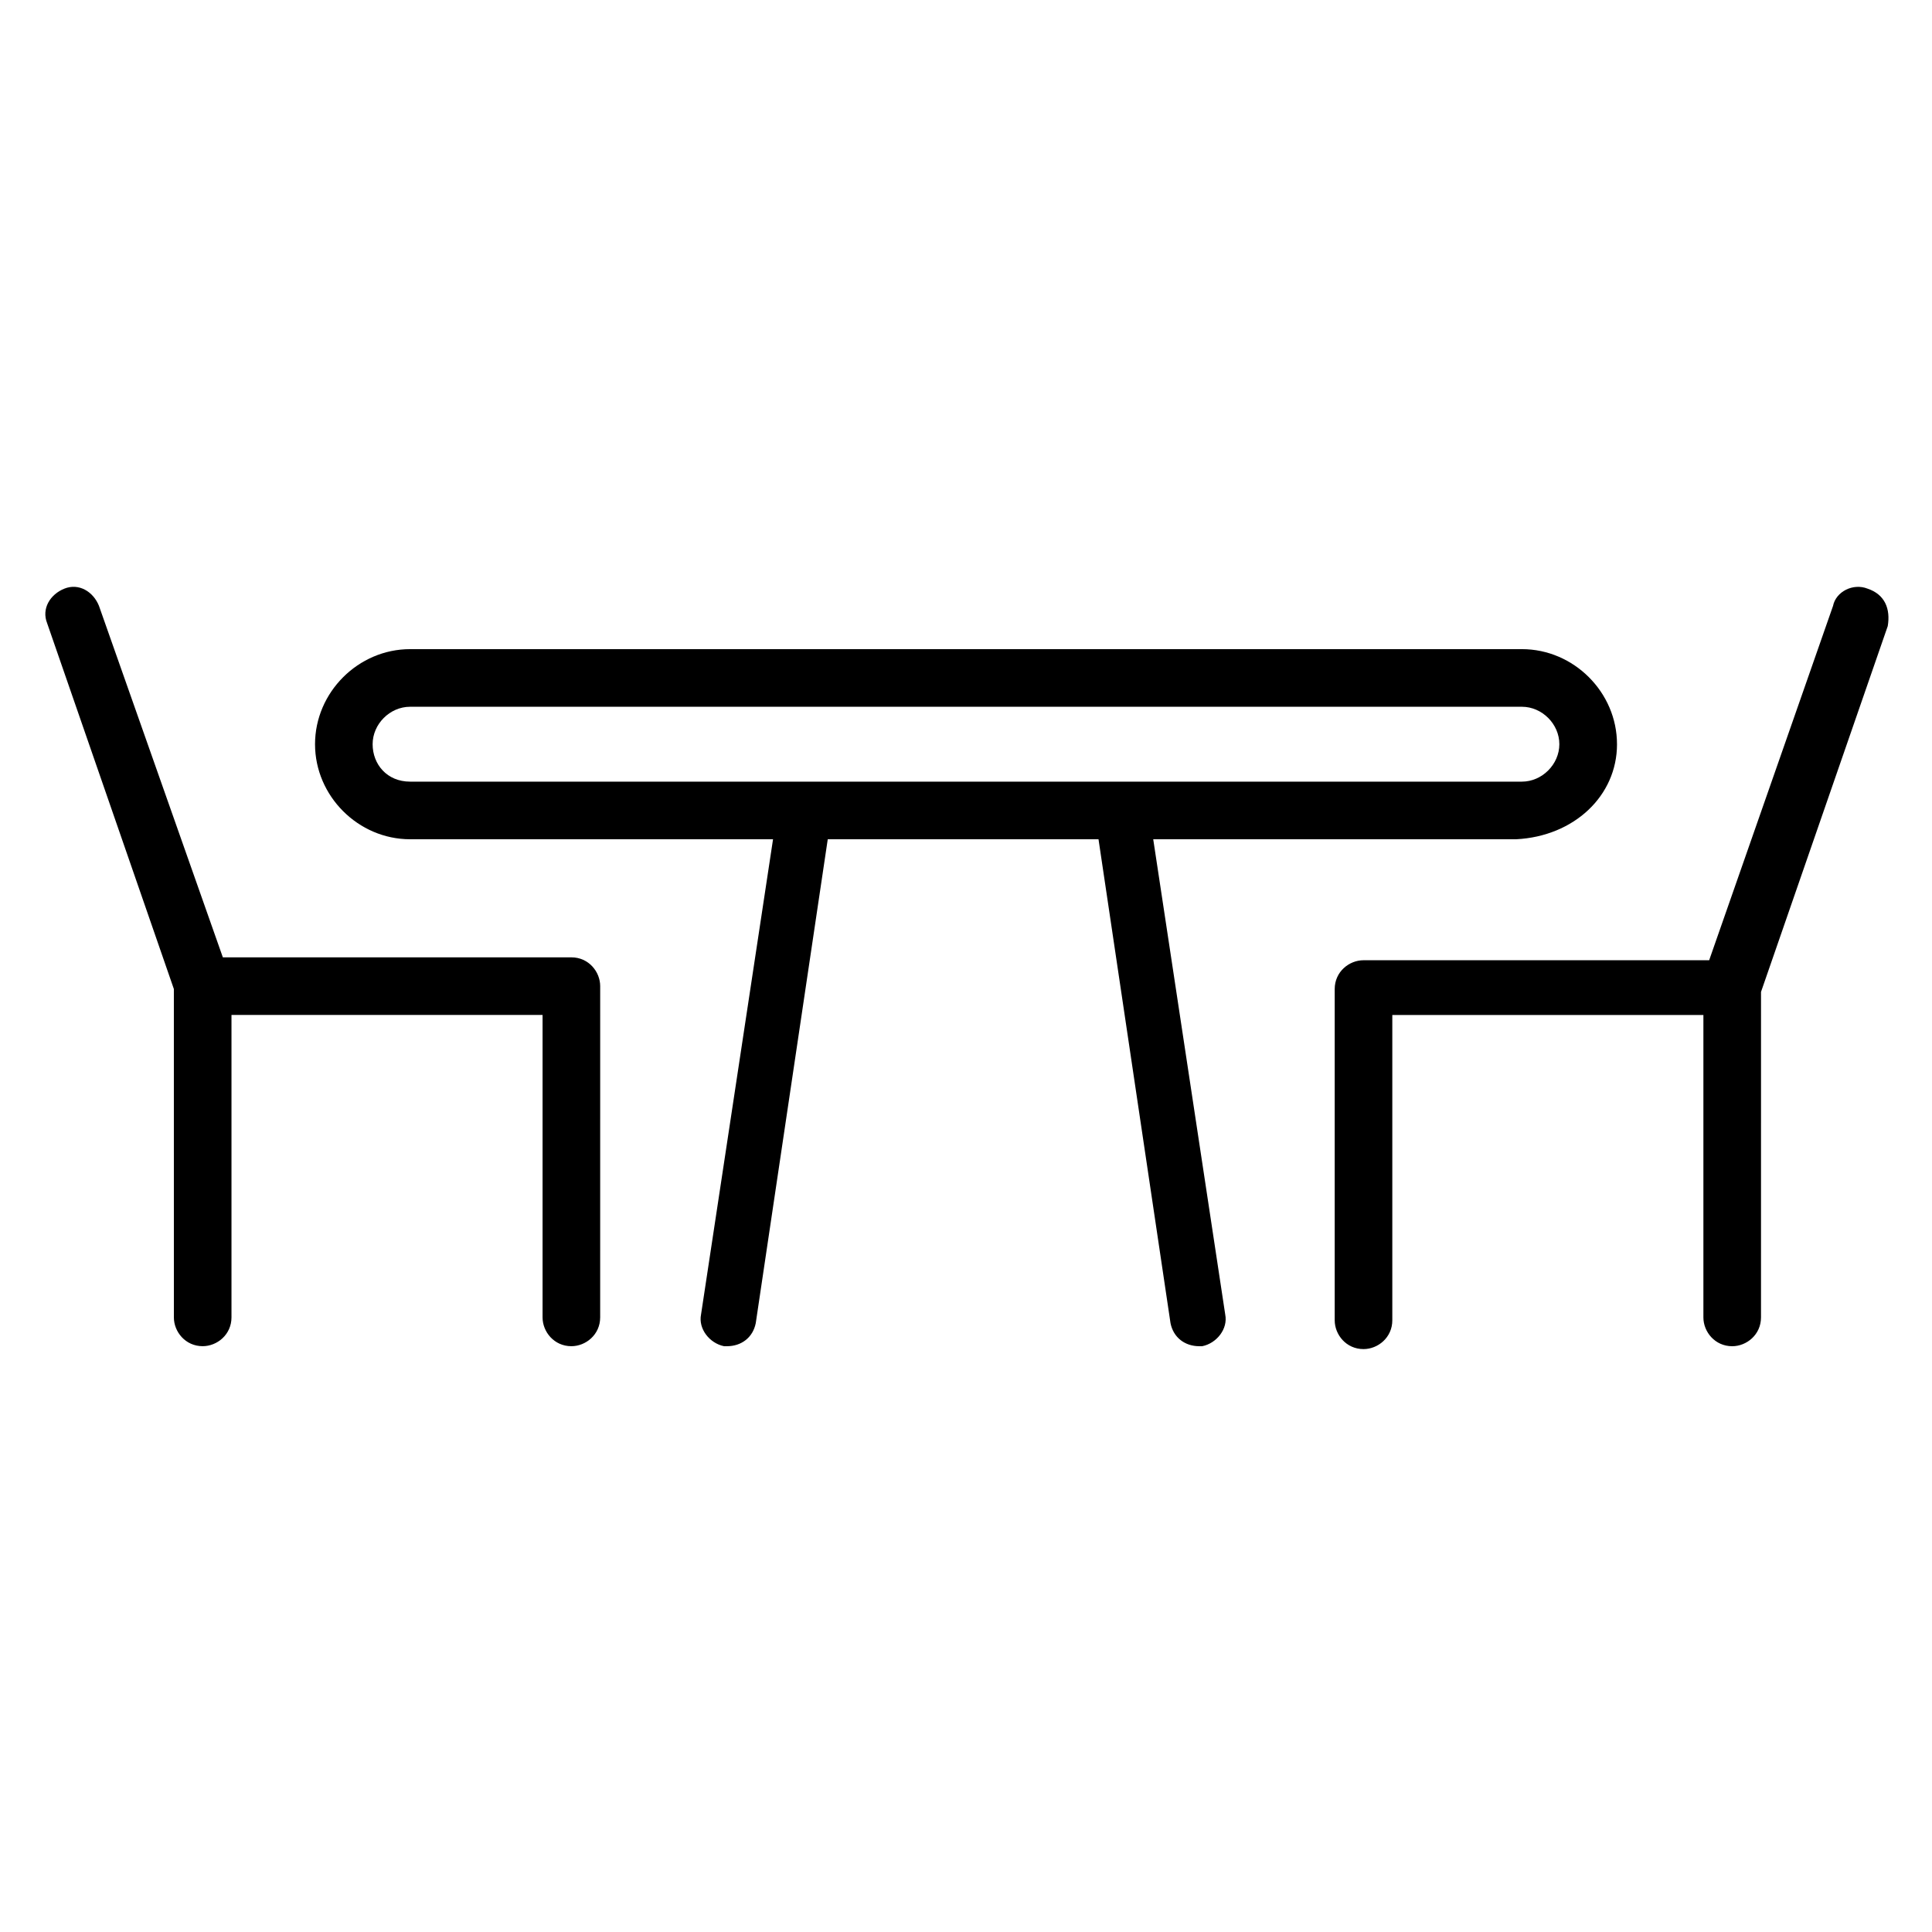
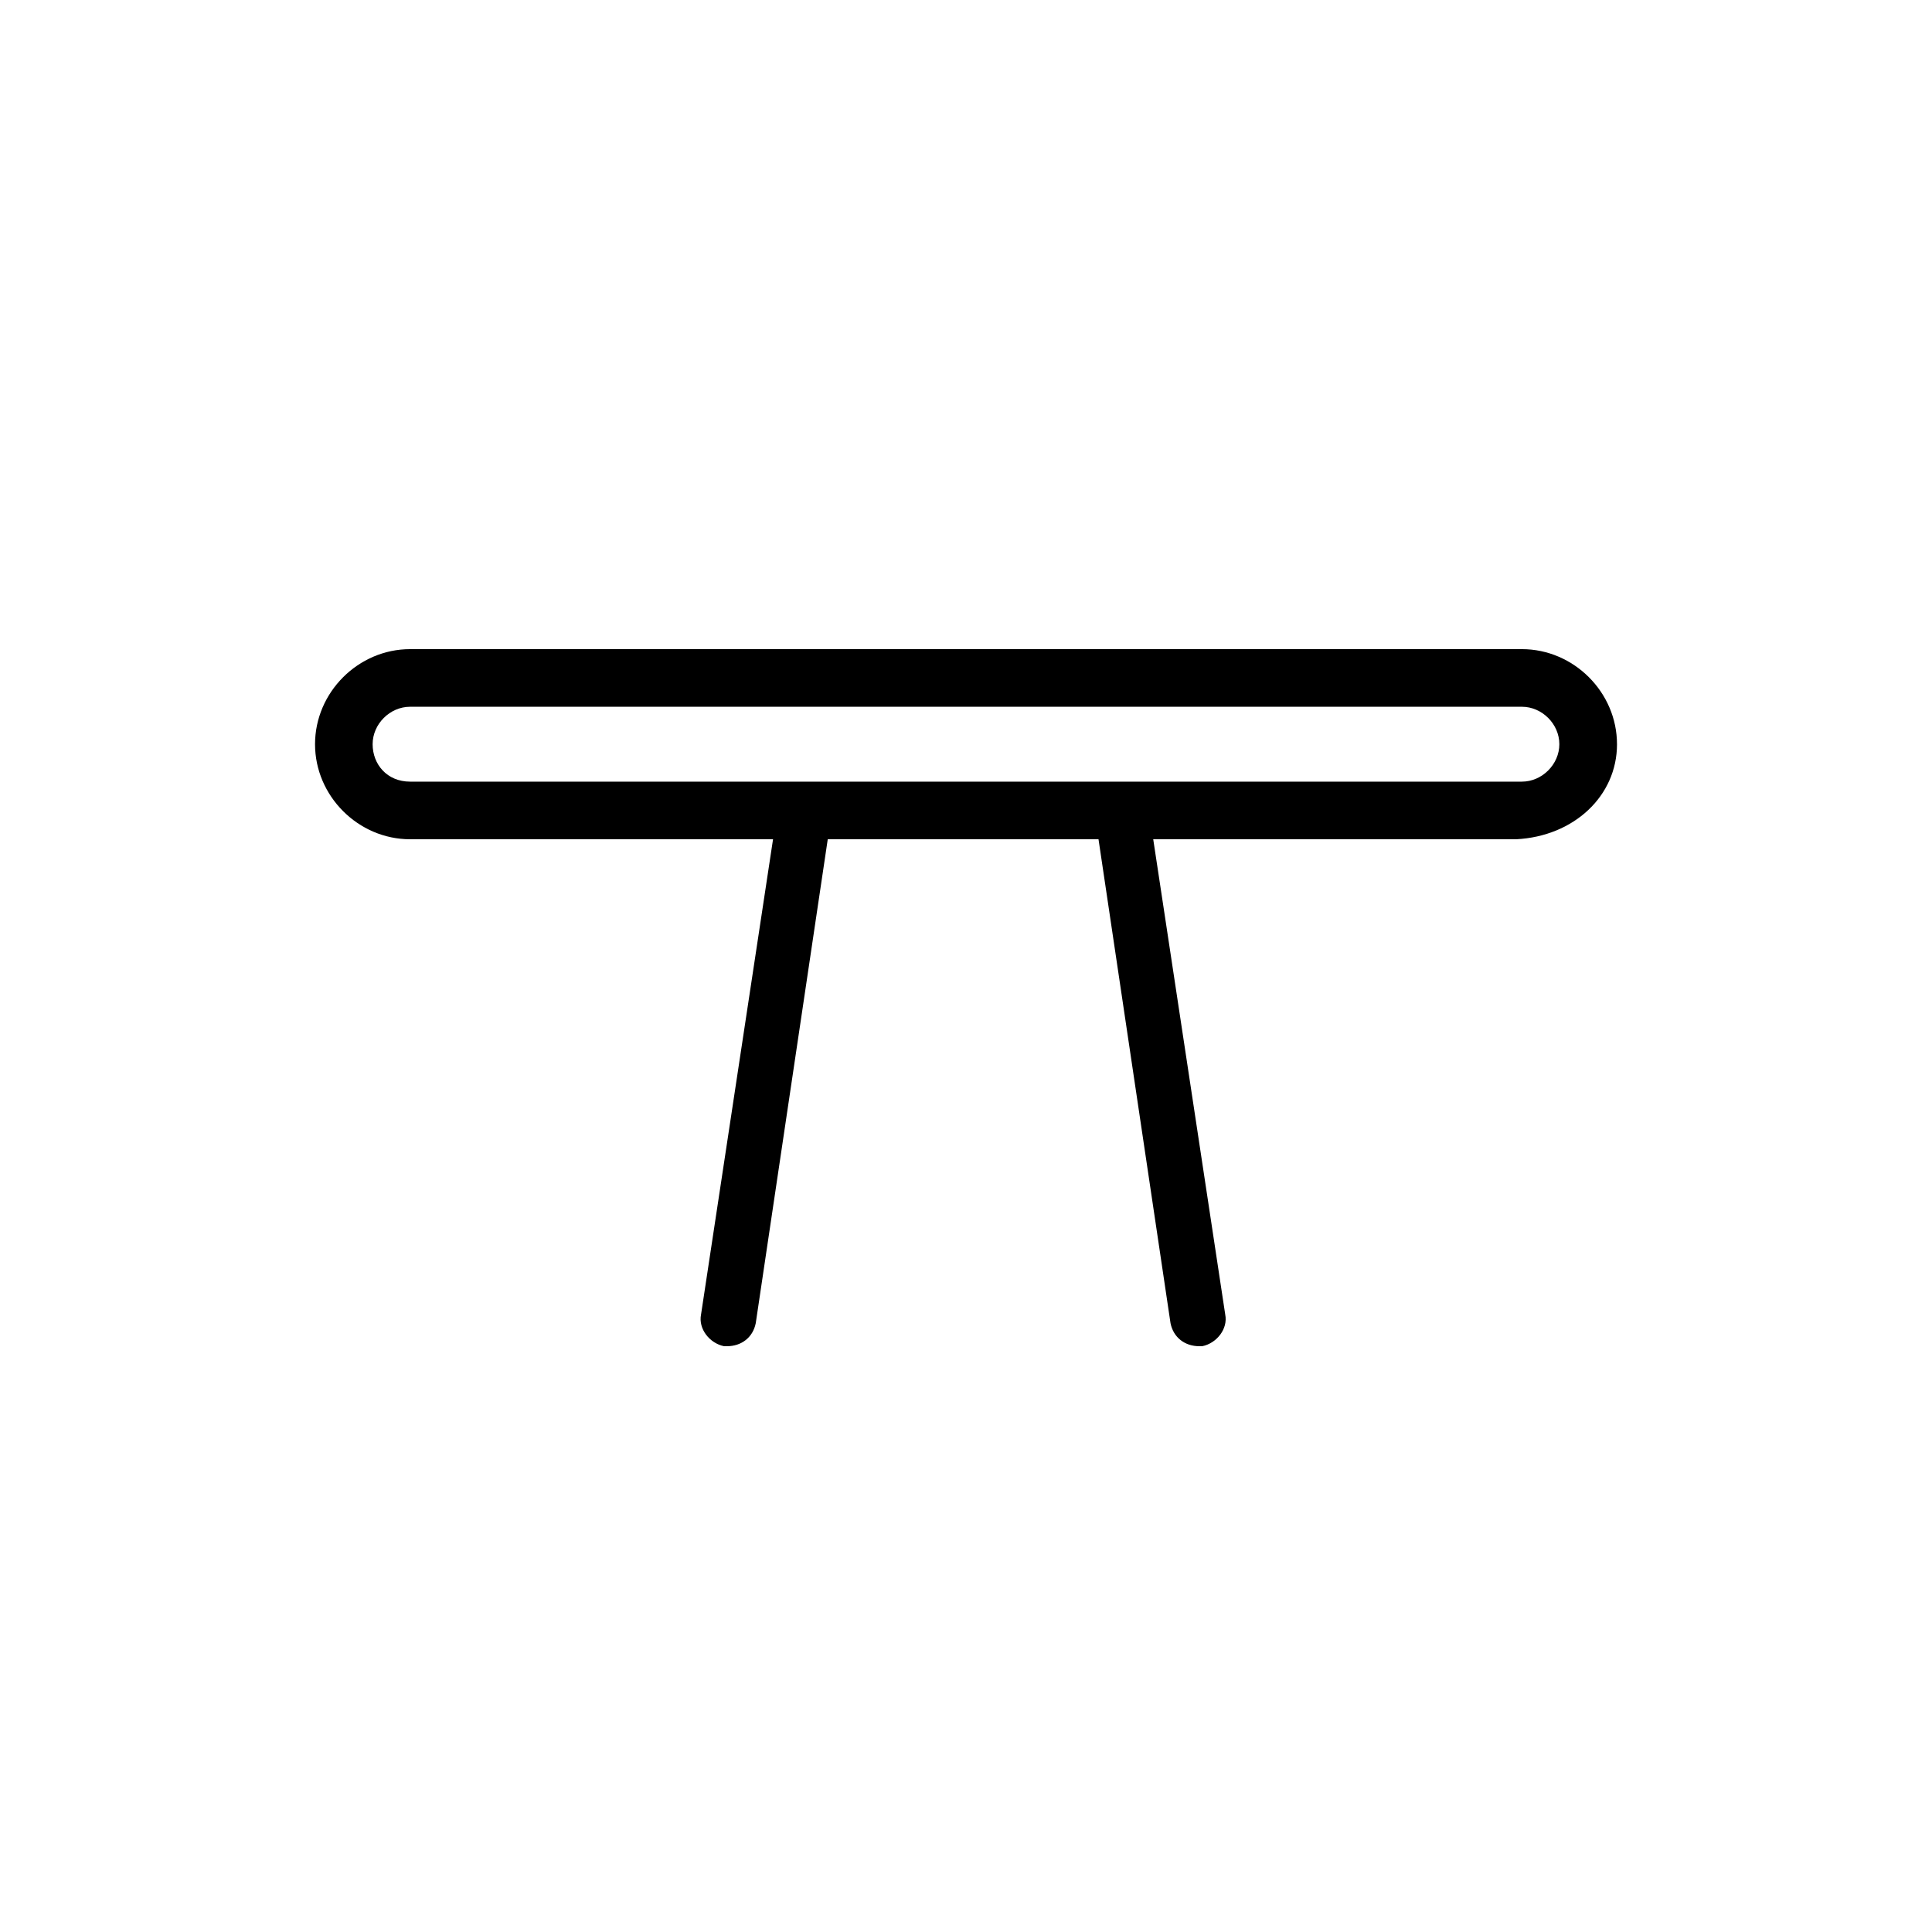
<svg xmlns="http://www.w3.org/2000/svg" fill="#000000" width="800px" height="800px" version="1.1" viewBox="144 144 512 512">
  <g>
-     <path d="m190.08 493.12c0 3.816 3.055 7.633 7.633 7.633 3.816 0 7.633-3.055 7.633-7.633v-80.148h82.441v80.152c0 3.816 3.055 7.633 7.633 7.633 3.816 0 7.633-3.055 7.633-7.633l0.004-87.785c0-3.816-3.055-7.633-7.633-7.633l-92.367-0.004-32.824-93.129c-1.527-3.816-5.344-6.106-9.16-4.582-3.816 1.527-6.106 5.344-4.582 9.16l33.586 96.945z" />
-     <path d="m638.93 300c-3.816-1.527-8.398 0.762-9.16 4.582l-32.824 93.891h-91.602c-3.816 0-7.633 3.055-7.633 7.633v87.785c0 3.816 3.055 7.633 7.633 7.633 3.816 0 7.633-3.055 7.633-7.633v-80.914h82.441v80.152c0 3.816 3.055 7.633 7.633 7.633 3.816 0 7.633-3.055 7.633-7.633l0.004-86.262 33.586-96.945c0.762-4.578-0.762-8.395-5.344-9.922z" />
    <path d="m572.52 341.22c0-13.742-11.449-25.191-25.191-25.191h-294.65c-13.742 0-25.191 11.449-25.191 25.191 0 13.742 11.449 25.191 25.191 25.191h96.184l-19.082 125.95c-0.762 3.816 2.289 7.633 6.106 8.398h0.762c3.816 0 6.871-2.289 7.633-6.106l19.082-128.24h71.754l19.082 128.24c0.762 3.816 3.816 6.106 7.633 6.106h0.762c3.816-0.762 6.871-4.582 6.106-8.398l-19.082-125.95h96.184c15.273-0.766 26.723-11.453 26.723-25.191zm-329.77 0c0-5.344 4.582-9.922 9.922-9.922h294.65c5.344 0 9.922 4.582 9.922 9.922 0 5.344-4.582 9.922-9.922 9.922h-294.65c-6.106 0-9.922-4.582-9.922-9.922z" />
  </g>
</svg>